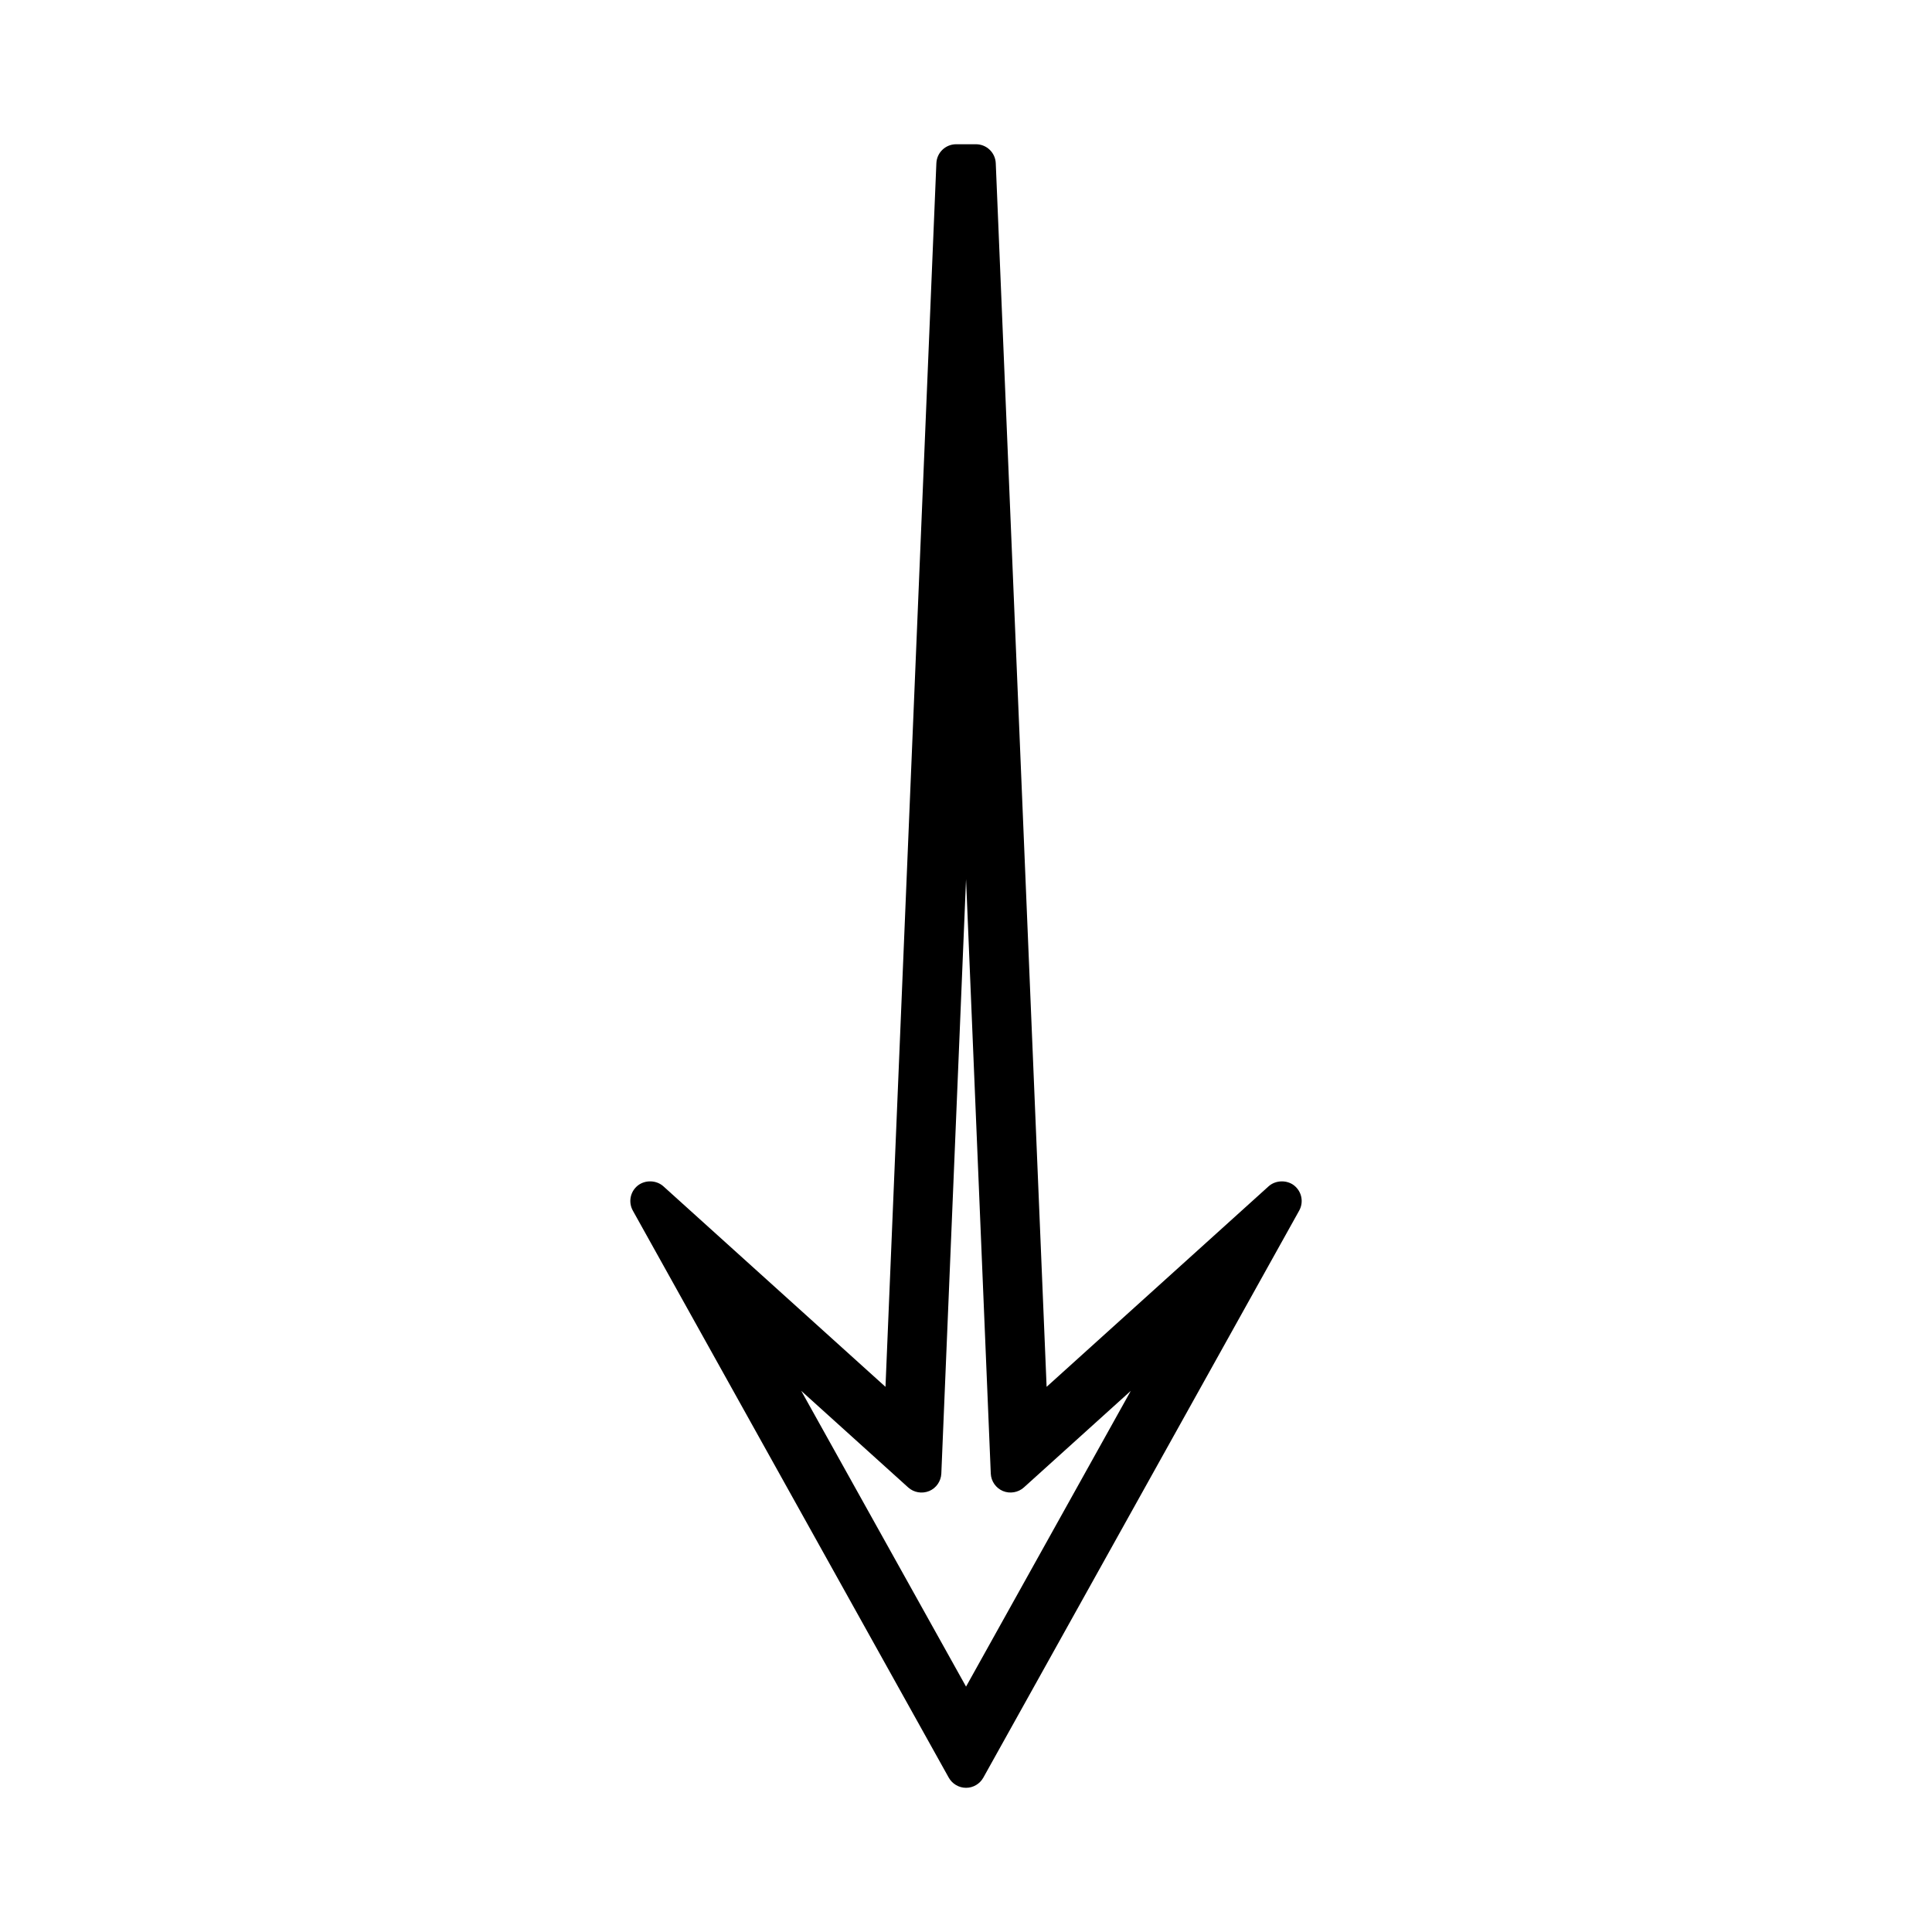
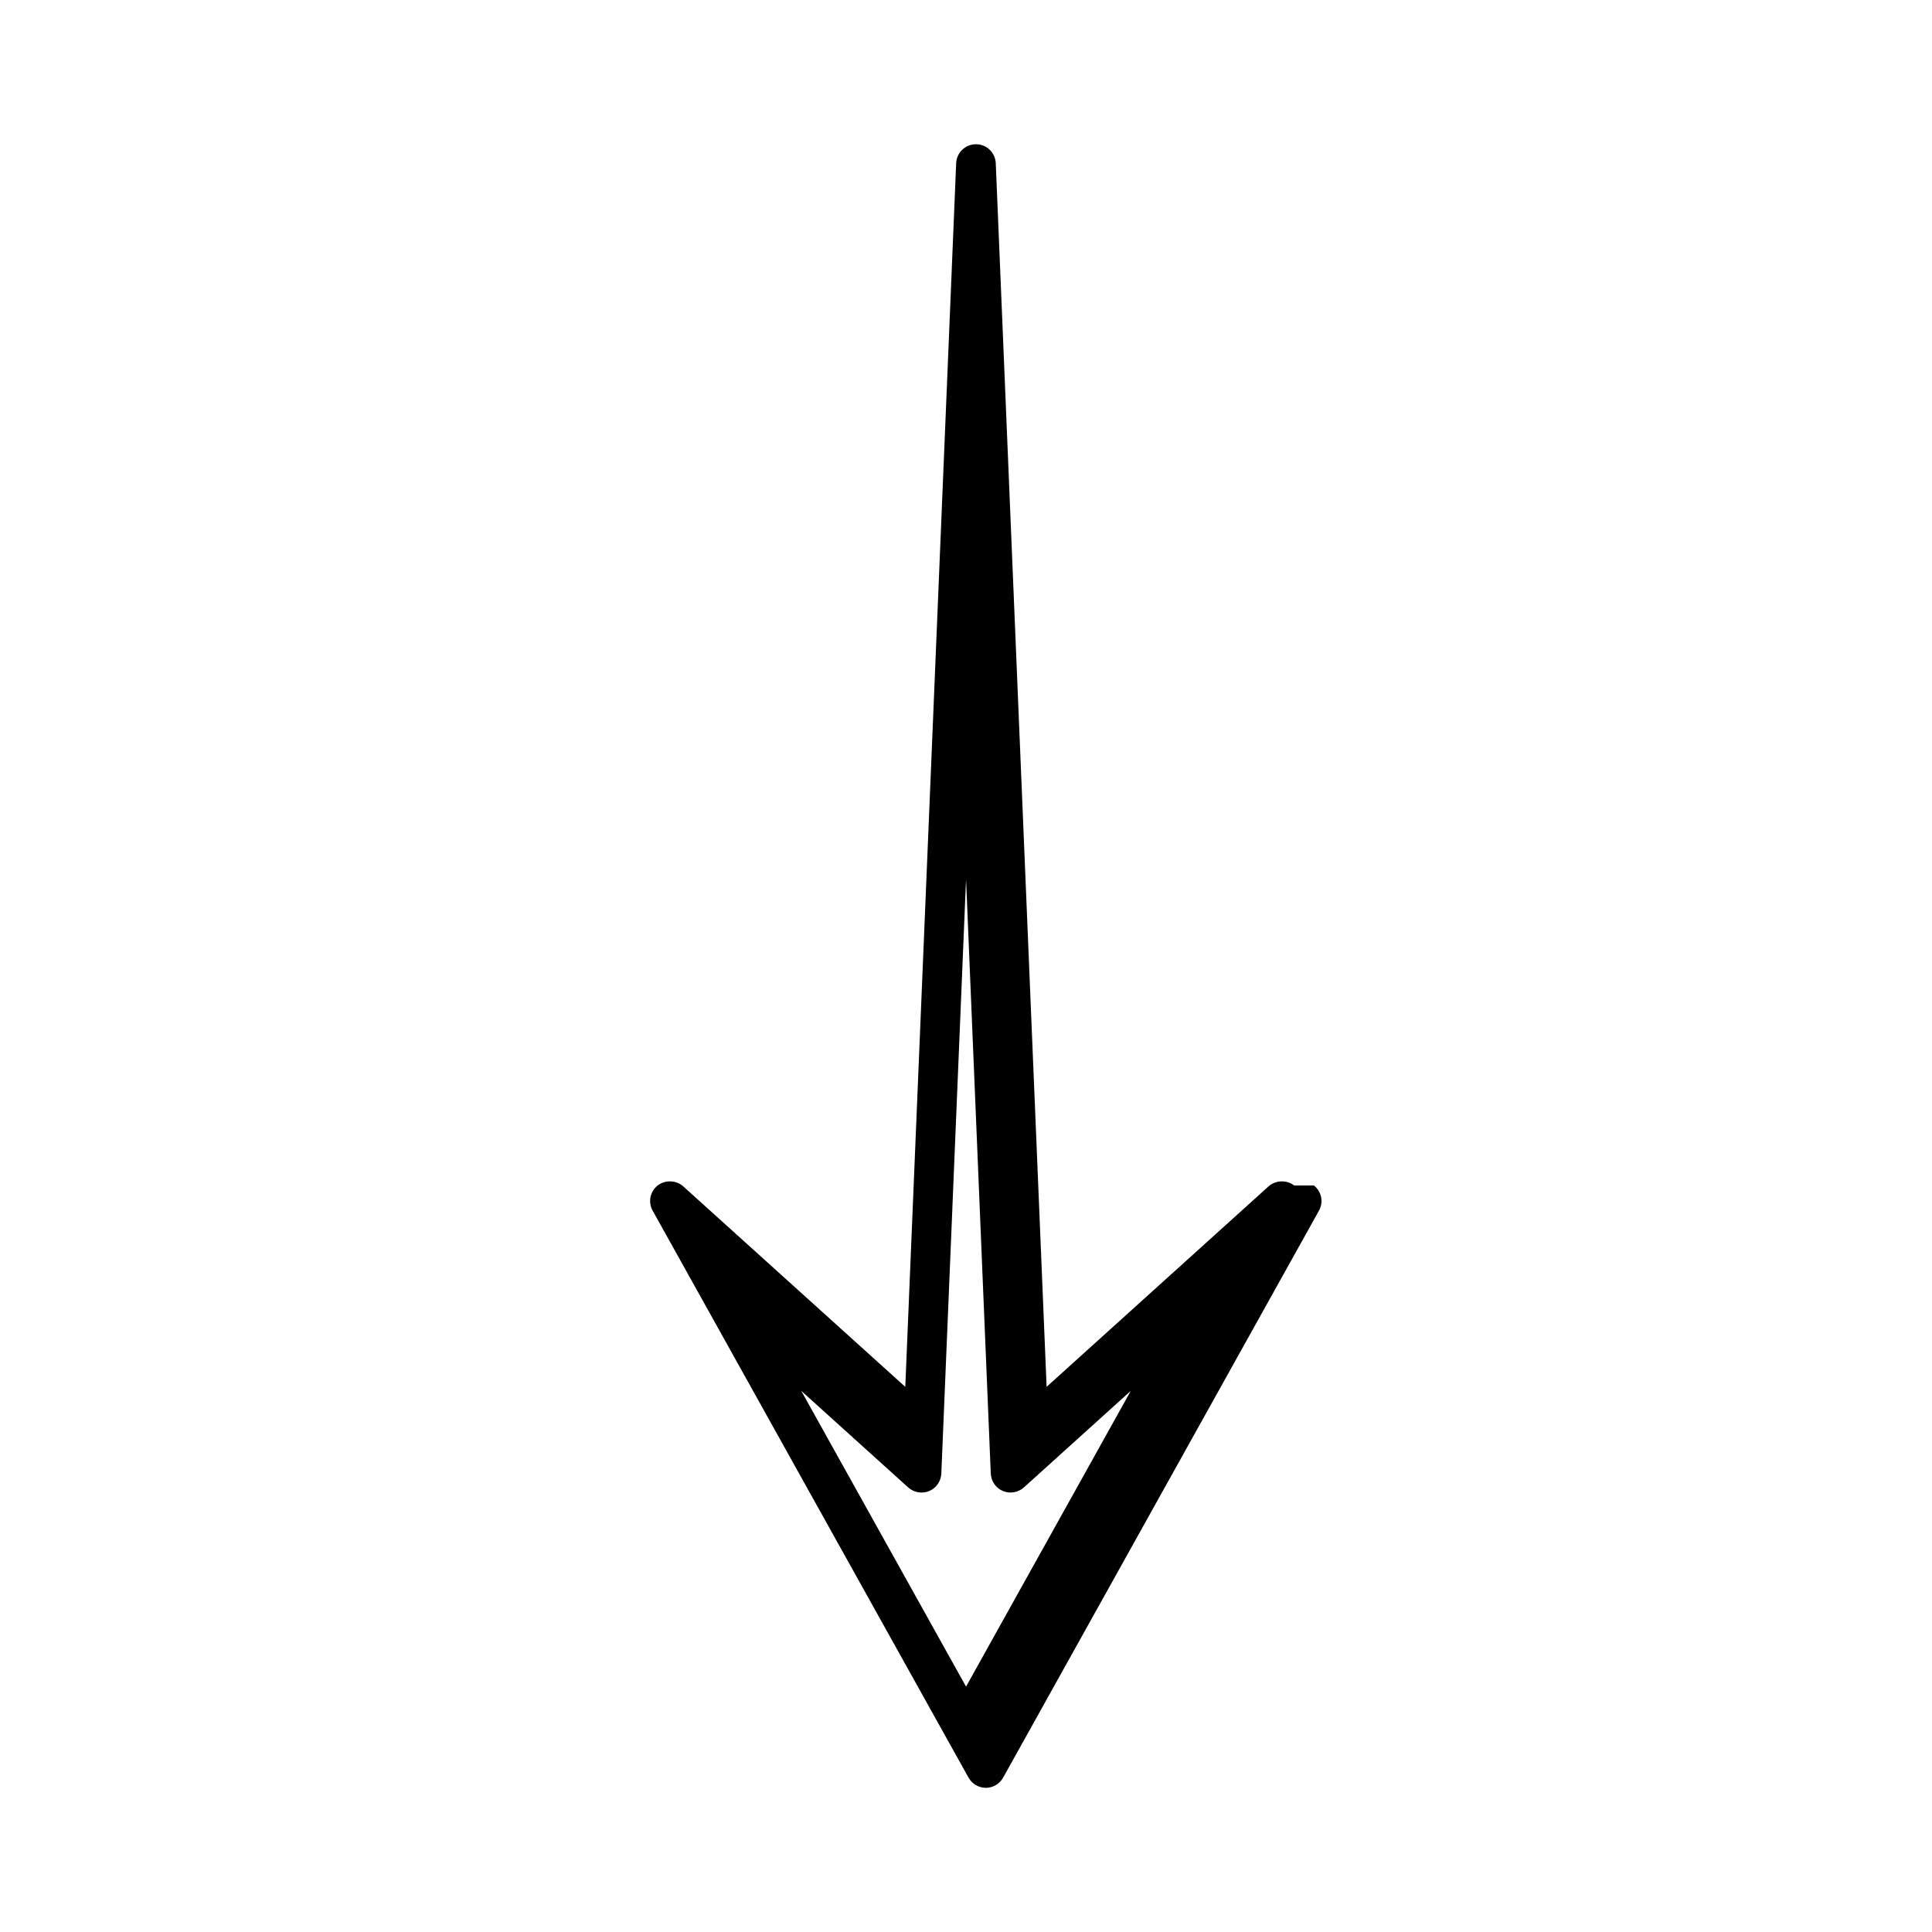
<svg xmlns="http://www.w3.org/2000/svg" fill="#000000" width="800px" height="800px" version="1.1" viewBox="144 144 512 512">
-   <path d="m486.96 458.16c-1.945-1.523-4.938-1.426-6.769 0.227l-58.828 53.137-13.477-324.27c-0.121-2.816-2.43-5.027-5.246-5.027h-5.246c-2.816 0-5.129 2.211-5.246 5.031l-13.484 324.27-58.852-53.137c-1.832-1.652-4.797-1.773-6.785-0.215-2.016 1.609-2.566 4.41-1.312 6.664l83.711 150.25c0.93 1.66 2.688 2.699 4.586 2.699 1.898 0 3.656-1.035 4.582-2.699l83.695-150.25c1.262-2.258 0.703-5.055-1.328-6.676zm-86.949 132.81-43.68-78.383 28.359 25.609c1.484 1.332 3.637 1.727 5.559 0.945 1.859-0.781 3.121-2.594 3.211-4.625l6.551-157.53 6.555 157.54c0.09 2.019 1.348 3.824 3.219 4.613 1.852 0.77 4.051 0.398 5.543-0.945l28.344-25.605z" />
+   <path d="m486.96 458.16c-1.945-1.523-4.938-1.426-6.769 0.227l-58.828 53.137-13.477-324.27c-0.121-2.816-2.43-5.027-5.246-5.027c-2.816 0-5.129 2.211-5.246 5.031l-13.484 324.27-58.852-53.137c-1.832-1.652-4.797-1.773-6.785-0.215-2.016 1.609-2.566 4.41-1.312 6.664l83.711 150.25c0.93 1.66 2.688 2.699 4.586 2.699 1.898 0 3.656-1.035 4.582-2.699l83.695-150.25c1.262-2.258 0.703-5.055-1.328-6.676zm-86.949 132.81-43.68-78.383 28.359 25.609c1.484 1.332 3.637 1.727 5.559 0.945 1.859-0.781 3.121-2.594 3.211-4.625l6.551-157.53 6.555 157.54c0.09 2.019 1.348 3.824 3.219 4.613 1.852 0.77 4.051 0.398 5.543-0.945l28.344-25.605z" />
</svg>